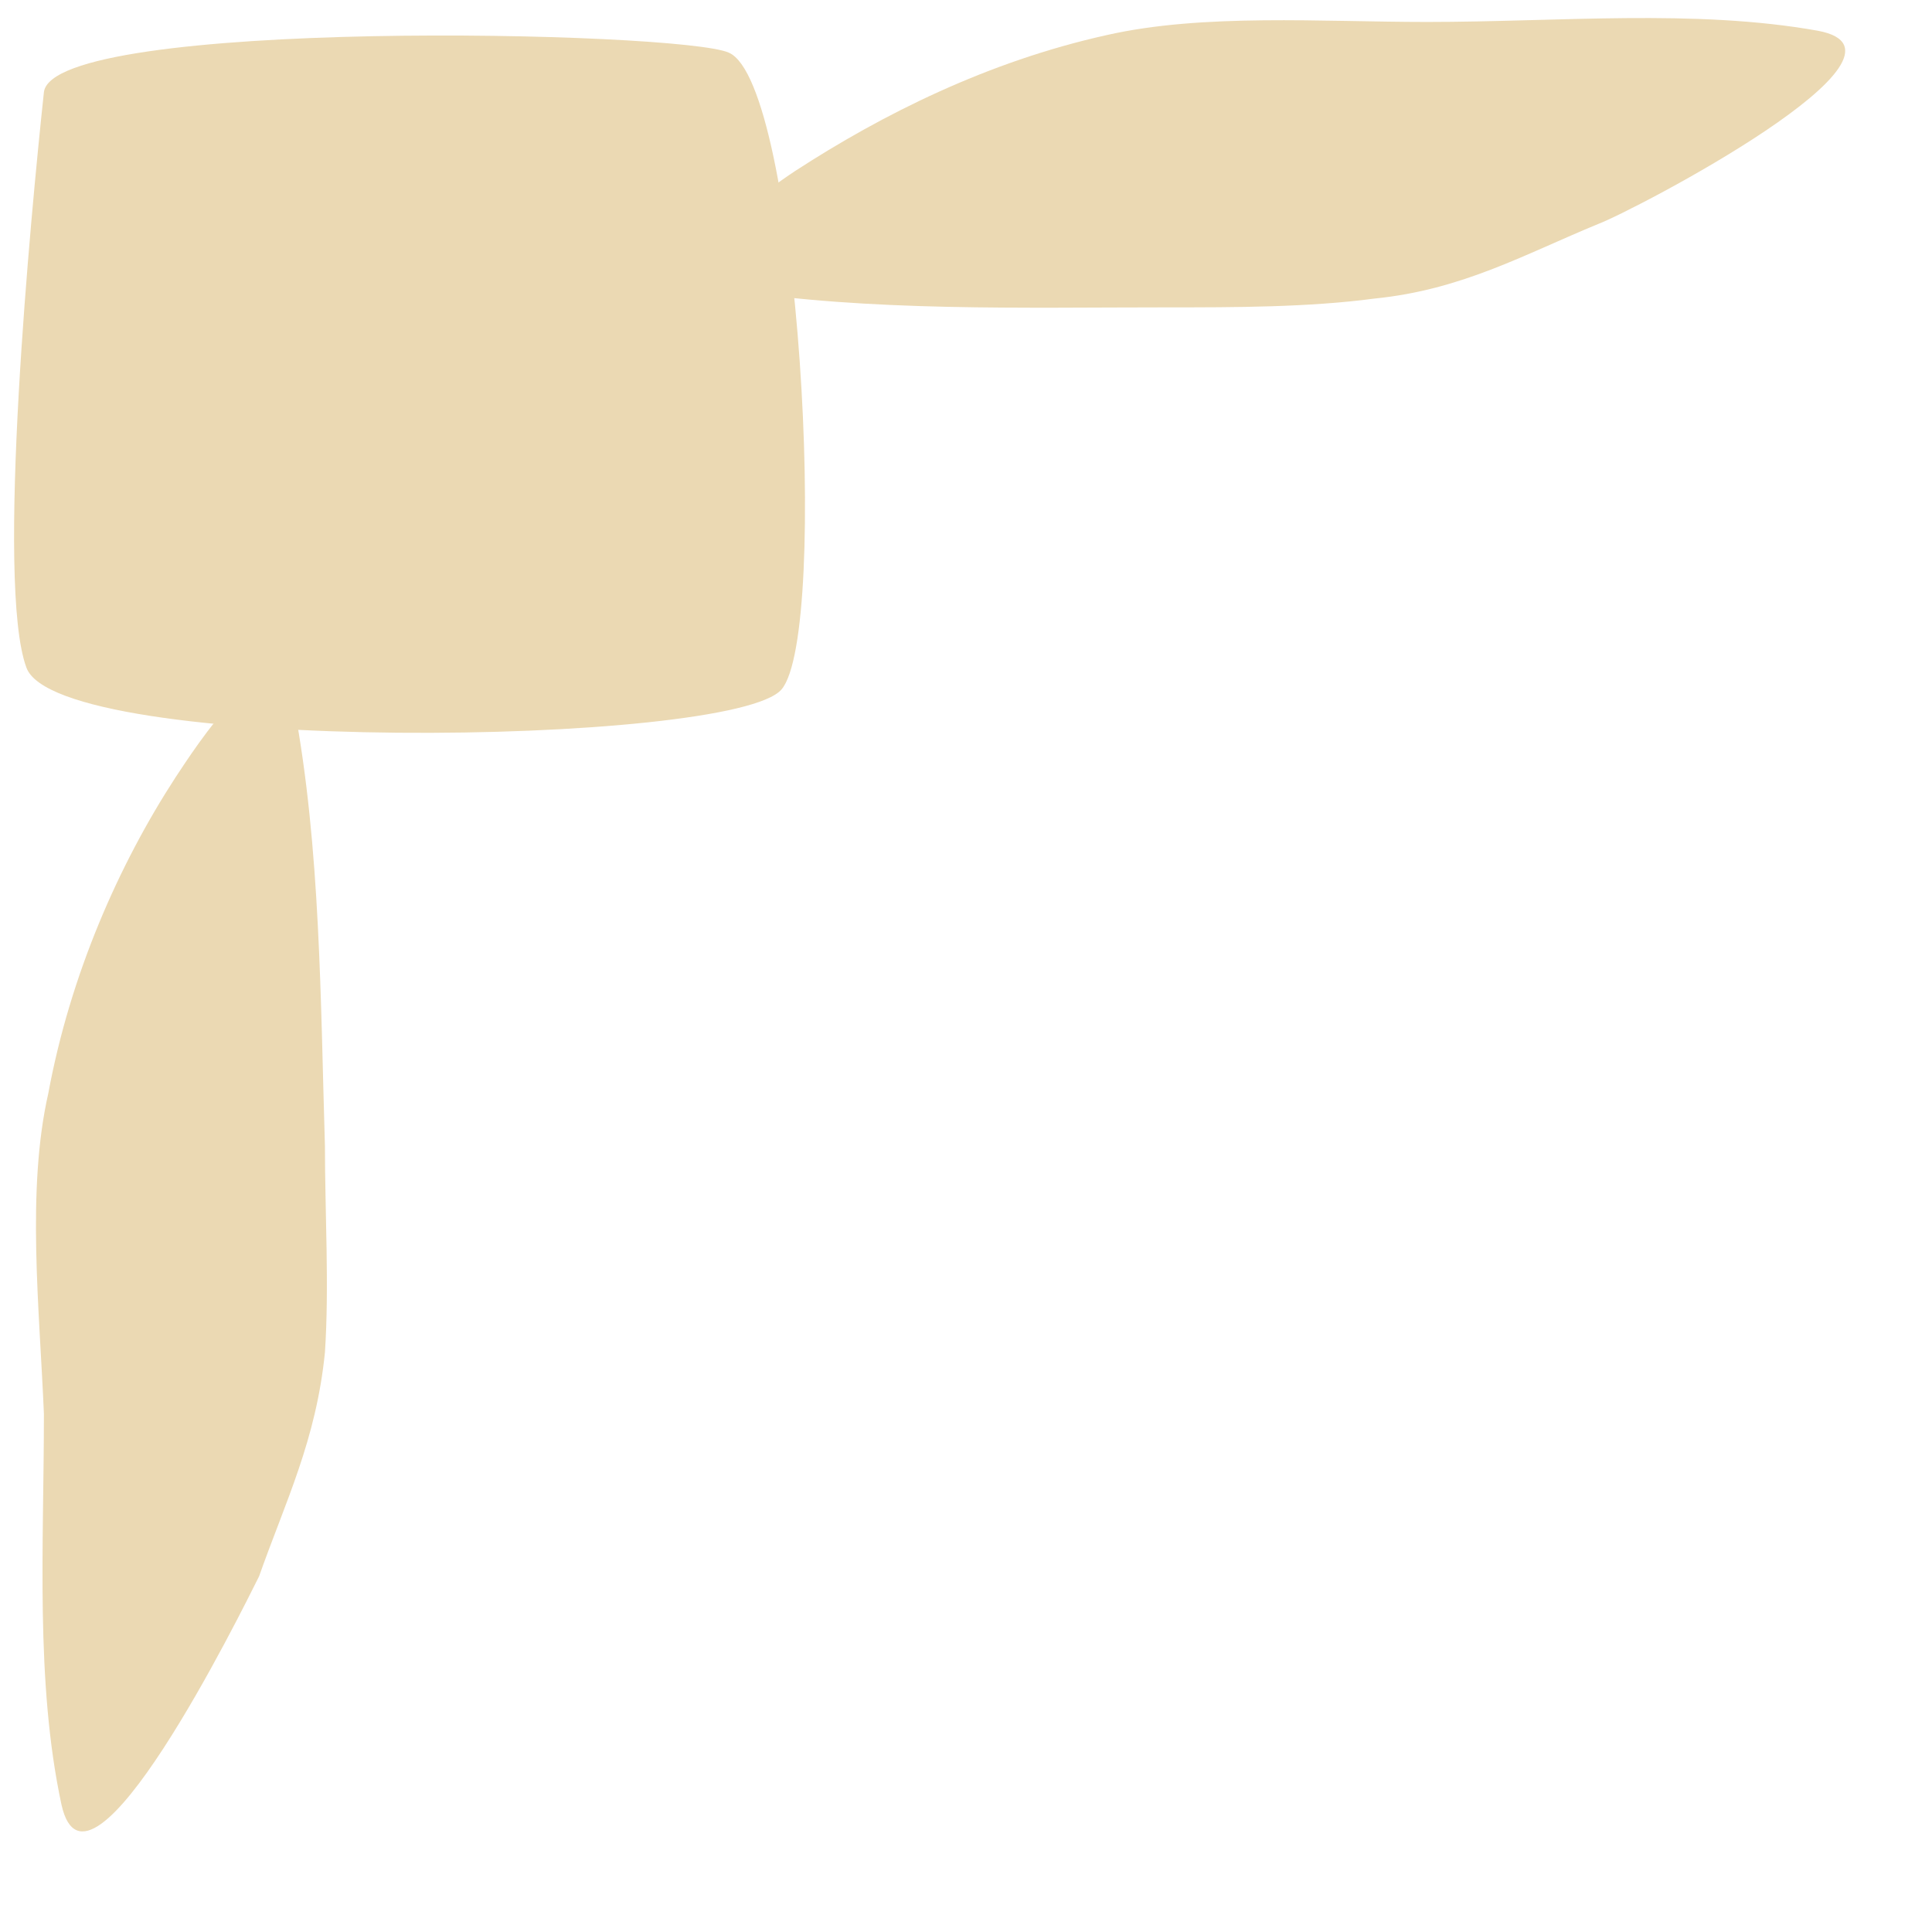
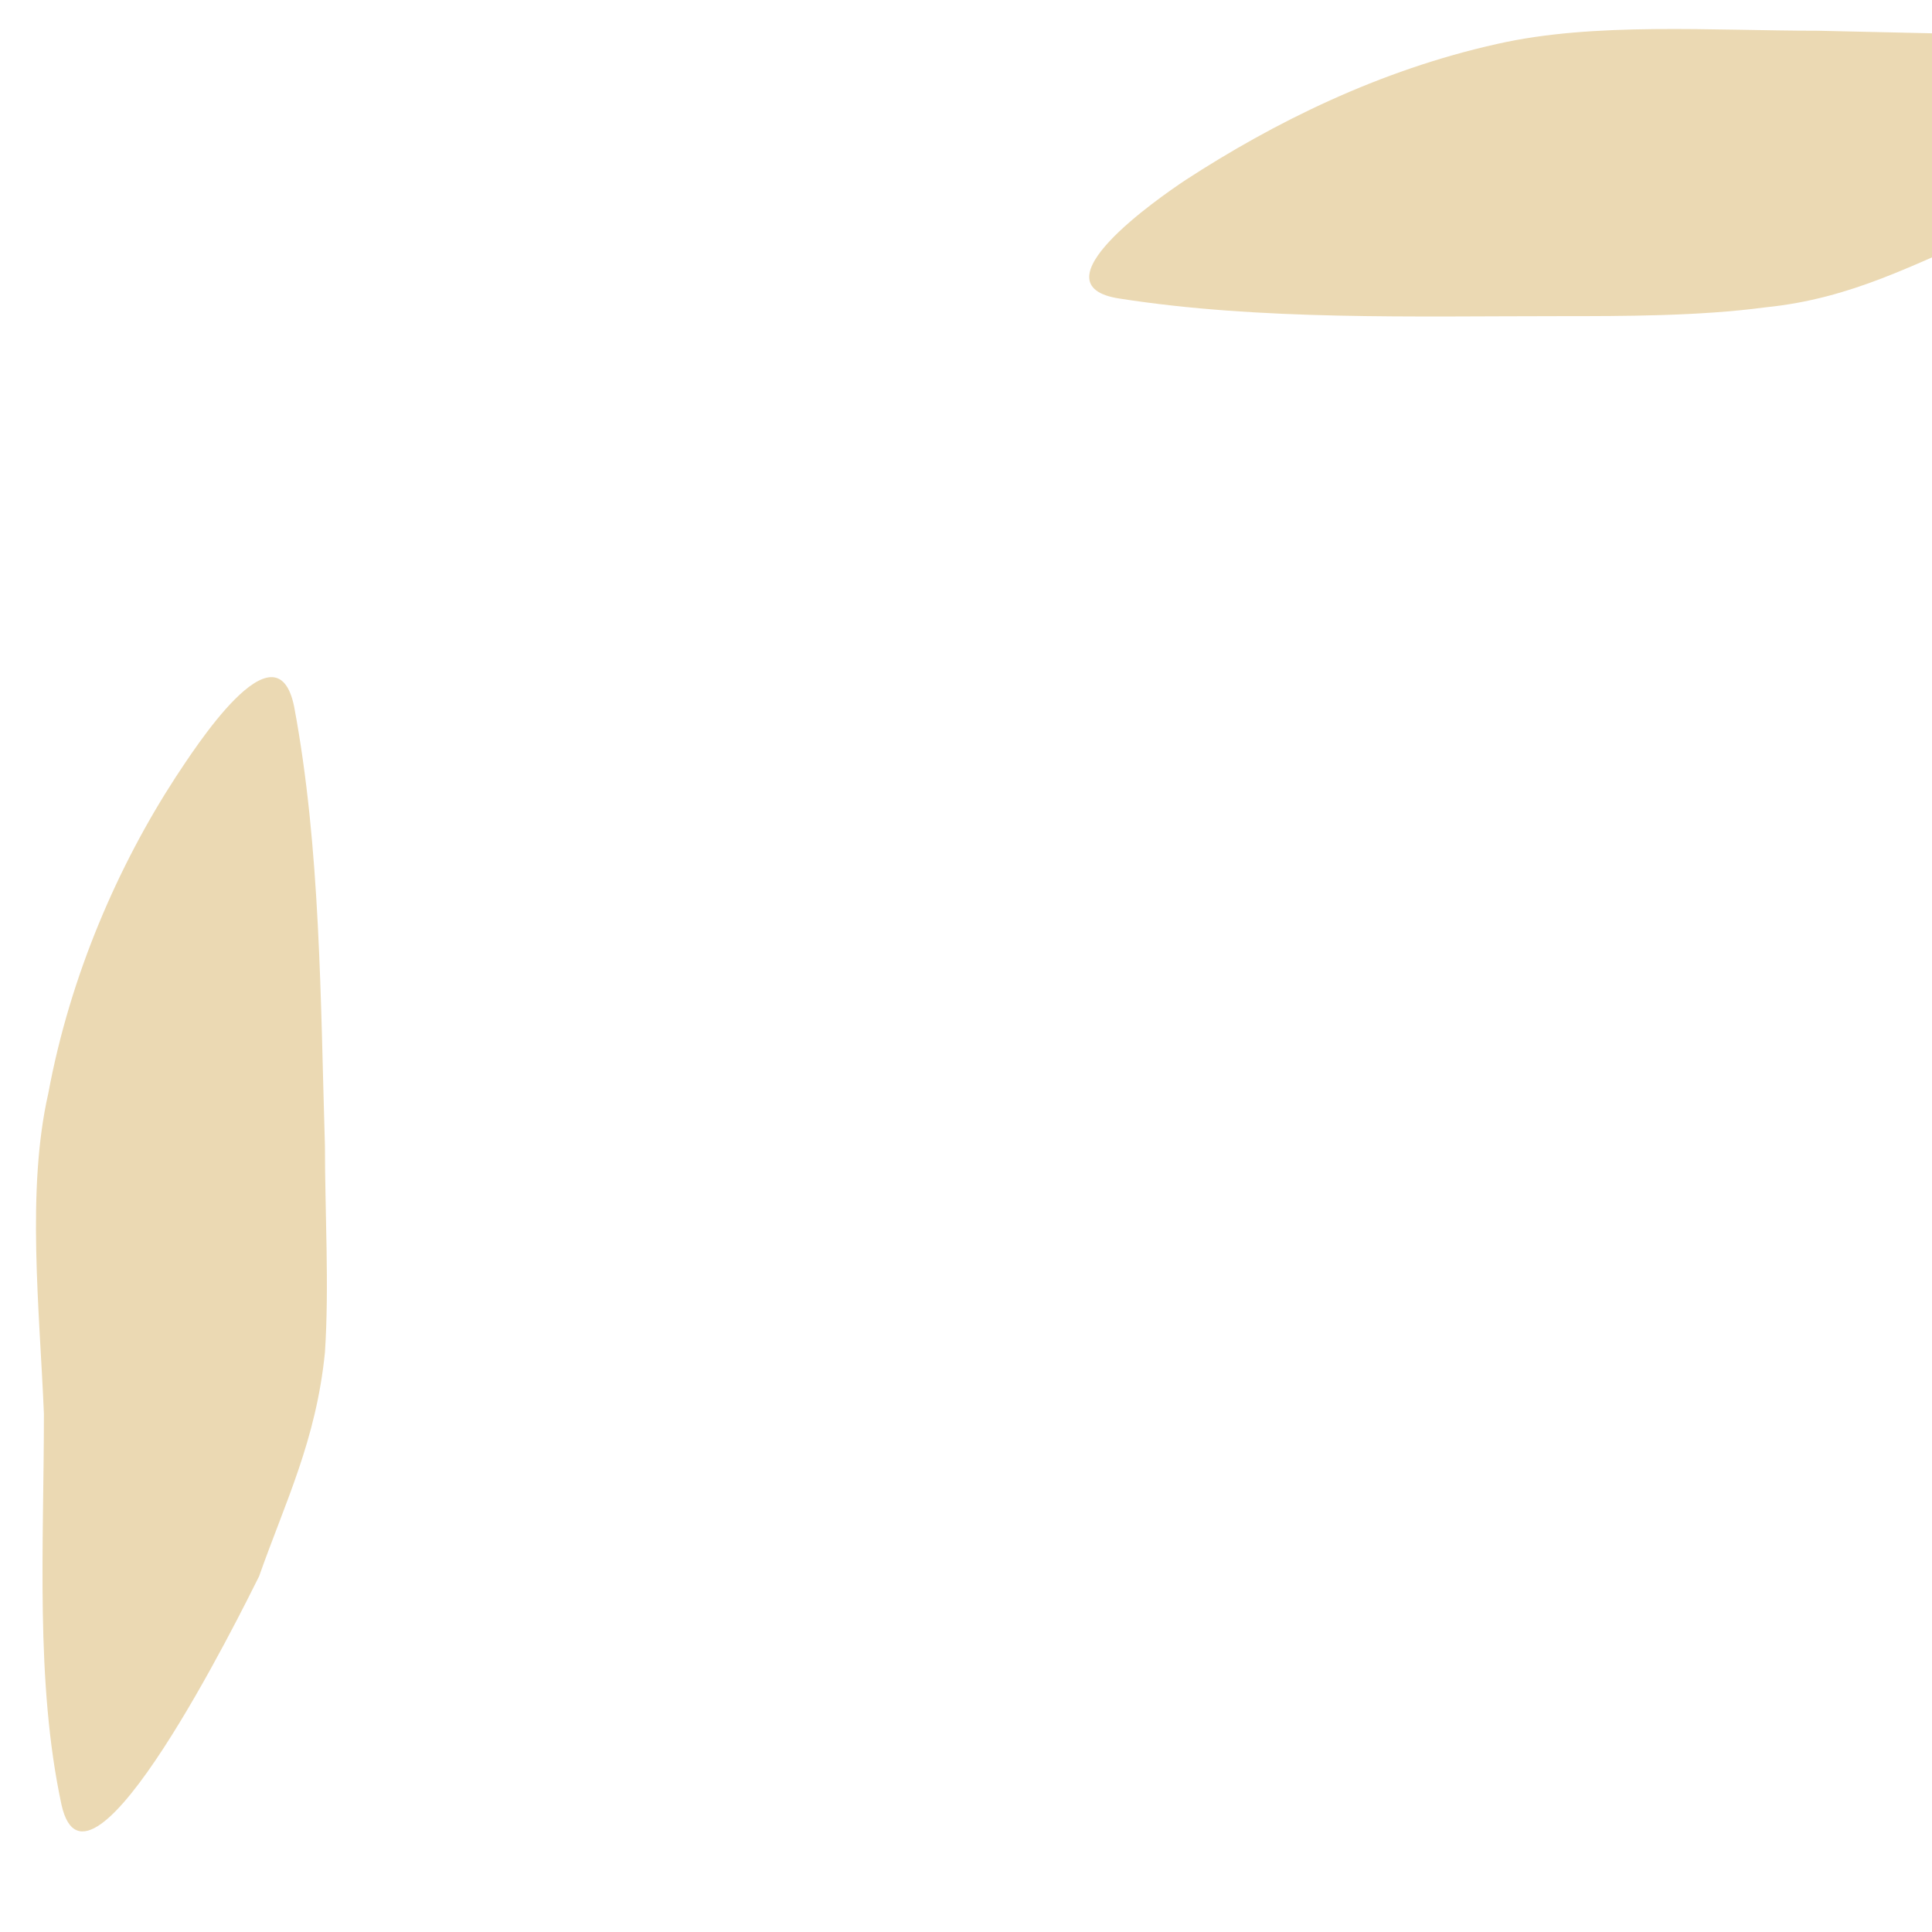
<svg xmlns="http://www.w3.org/2000/svg" version="1.1" id="Ebene_1" viewBox="0 0 44 44">
-   <path fill="#ebd9b3" d="M1.4 41.1c-.6-2.8-.4-5.9-.4-8.9-.1-2.4-.4-5.1.1-7.3.5-2.7 1.6-5.2 2.9-7.2.4-.6 2.3-3.6 2.7-1.6.6 3.2.6 6.7.7 10 0 1.5.1 3.2 0 4.7-.2 2-.9 3.4-1.5 5.1-.4.8-3.9 7.9-4.5 5.2zM41.4.7C38.6.2 35.5.5 32.5.5c-2.4 0-5.1-.2-7.3.3-2.7.6-5.1 1.8-7.1 3.1-.6.4-3.5 2.4-1.5 2.7 3.2.5 6.7.4 10 .4 1.5 0 3.2 0 4.7-.2 2-.2 3.4-1 5.1-1.7.8-.3 7.7-3.9 5-4.4z" />
-   <path fill="#ebd9b3" d="M.6 15.2C-.1 13.3.7 4.9 1 2.1 1.2.4 15.5.7 16.6 1.2c1.6.7 2.3 13.2 1.2 14.5S1.3 17.2.6 15.2z" />
+   <path fill="#ebd9b3" d="M1.4 41.1c-.6-2.8-.4-5.9-.4-8.9-.1-2.4-.4-5.1.1-7.3.5-2.7 1.6-5.2 2.9-7.2.4-.6 2.3-3.6 2.7-1.6.6 3.2.6 6.7.7 10 0 1.5.1 3.2 0 4.7-.2 2-.9 3.4-1.5 5.1-.4.8-3.9 7.9-4.5 5.2zM41.4.7c-2.4 0-5.1-.2-7.3.3-2.7.6-5.1 1.8-7.1 3.1-.6.4-3.5 2.4-1.5 2.7 3.2.5 6.7.4 10 .4 1.5 0 3.2 0 4.7-.2 2-.2 3.4-1 5.1-1.7.8-.3 7.7-3.9 5-4.4z" />
</svg>